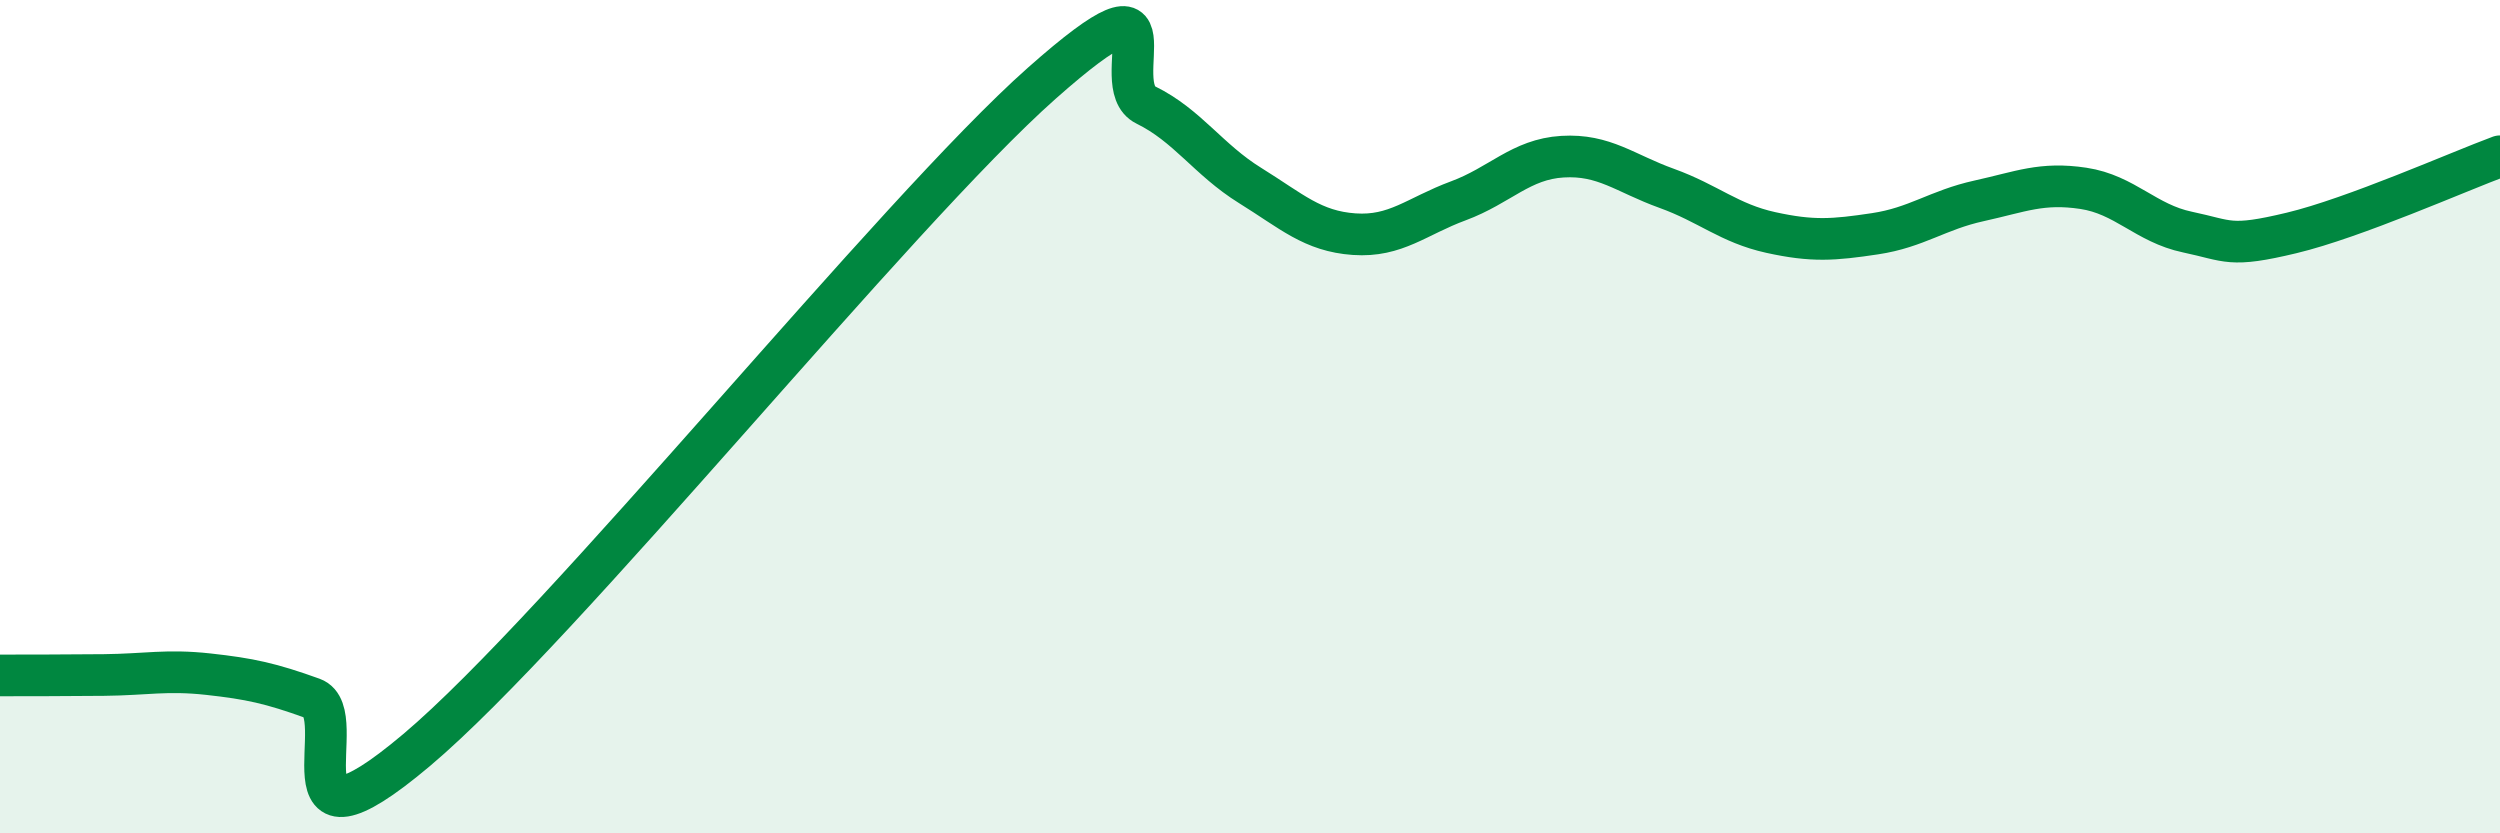
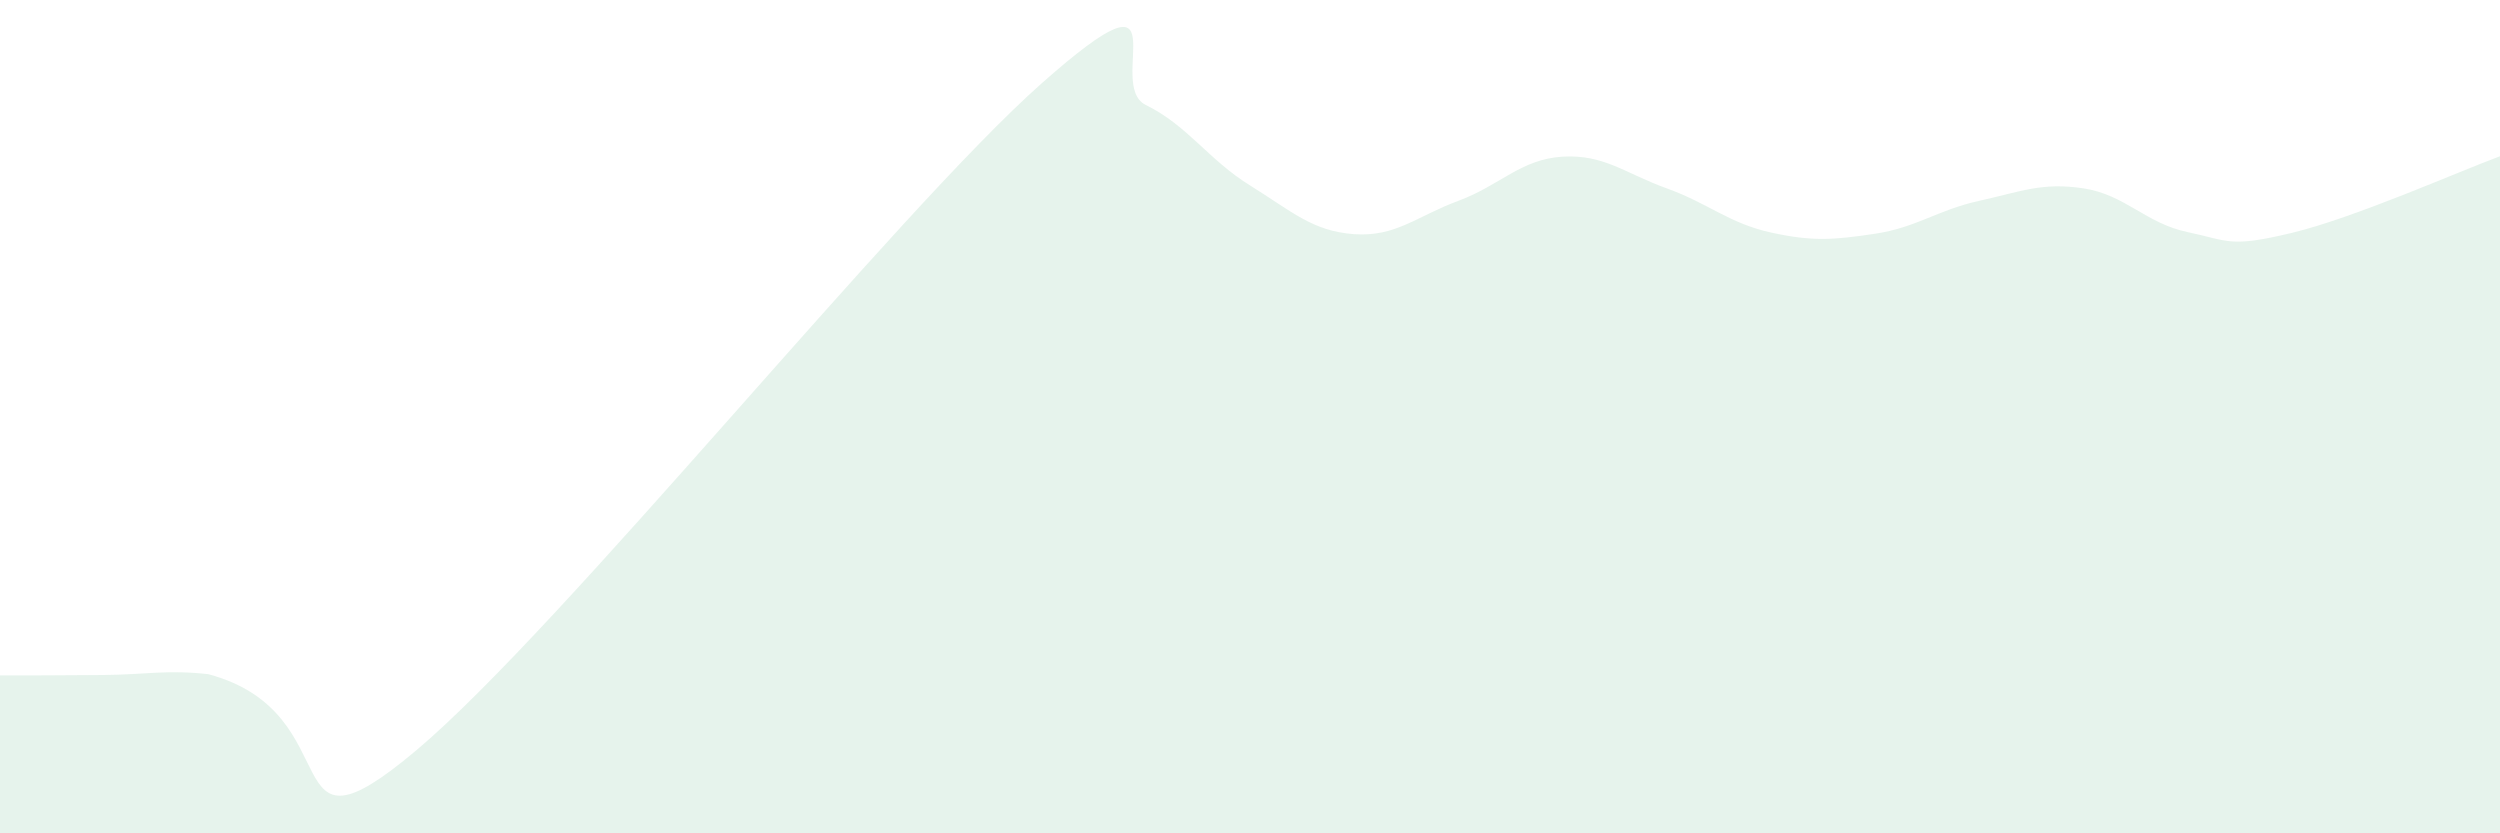
<svg xmlns="http://www.w3.org/2000/svg" width="60" height="20" viewBox="0 0 60 20">
-   <path d="M 0,16.21 C 0.5,16.21 1.5,16.21 2.5,16.2 C 3.5,16.19 4,16.07 5,16.18 C 6,16.29 6.5,16.4 7.5,16.76 C 8.5,17.12 6.5,20.95 10,18 C 13.5,15.05 21.5,5.1 25,2 C 28.5,-1.1 26.5,2.03 27.5,2.52 C 28.5,3.01 29,3.83 30,4.45 C 31,5.07 31.5,5.55 32.5,5.62 C 33.5,5.69 34,5.19 35,4.82 C 36,4.45 36.5,3.82 37.5,3.76 C 38.5,3.7 39,4.16 40,4.52 C 41,4.88 41.5,5.36 42.5,5.58 C 43.5,5.8 44,5.76 45,5.61 C 46,5.46 46.5,5.04 47.5,4.82 C 48.5,4.6 49,4.37 50,4.52 C 51,4.67 51.5,5.36 52.5,5.57 C 53.5,5.78 53.5,5.95 55,5.59 C 56.5,5.23 59,4.12 60,3.75L60 20L0 20Z" fill="#008740" opacity="0.1" stroke-linecap="round" stroke-linejoin="round" />
-   <path d="M 0,16.21 C 0.5,16.21 1.5,16.21 2.5,16.2 C 3.5,16.19 4,16.07 5,16.18 C 6,16.29 6.5,16.4 7.5,16.76 C 8.5,17.12 6.5,20.95 10,18 C 13.5,15.05 21.5,5.1 25,2 C 28.5,-1.1 26.5,2.03 27.5,2.52 C 28.5,3.01 29,3.83 30,4.45 C 31,5.07 31.5,5.55 32.5,5.62 C 33.5,5.69 34,5.19 35,4.82 C 36,4.45 36.5,3.82 37.5,3.76 C 38.5,3.7 39,4.16 40,4.52 C 41,4.88 41.5,5.36 42.5,5.58 C 43.5,5.8 44,5.76 45,5.61 C 46,5.46 46.5,5.04 47.5,4.82 C 48.5,4.6 49,4.37 50,4.52 C 51,4.67 51.5,5.36 52.5,5.57 C 53.5,5.78 53.5,5.95 55,5.59 C 56.5,5.23 59,4.12 60,3.75" stroke="#008740" stroke-width="1" fill="none" stroke-linecap="round" stroke-linejoin="round" />
+   <path d="M 0,16.21 C 0.5,16.21 1.5,16.21 2.5,16.2 C 3.5,16.19 4,16.07 5,16.18 C 8.5,17.12 6.5,20.95 10,18 C 13.5,15.05 21.5,5.1 25,2 C 28.5,-1.1 26.5,2.03 27.5,2.52 C 28.5,3.01 29,3.83 30,4.45 C 31,5.07 31.5,5.55 32.5,5.62 C 33.5,5.69 34,5.19 35,4.82 C 36,4.45 36.5,3.82 37.5,3.76 C 38.5,3.7 39,4.16 40,4.52 C 41,4.88 41.5,5.36 42.5,5.58 C 43.5,5.8 44,5.76 45,5.61 C 46,5.46 46.5,5.04 47.5,4.82 C 48.5,4.6 49,4.37 50,4.52 C 51,4.67 51.5,5.36 52.5,5.57 C 53.5,5.78 53.5,5.95 55,5.59 C 56.5,5.23 59,4.12 60,3.75L60 20L0 20Z" fill="#008740" opacity="0.1" stroke-linecap="round" stroke-linejoin="round" />
</svg>